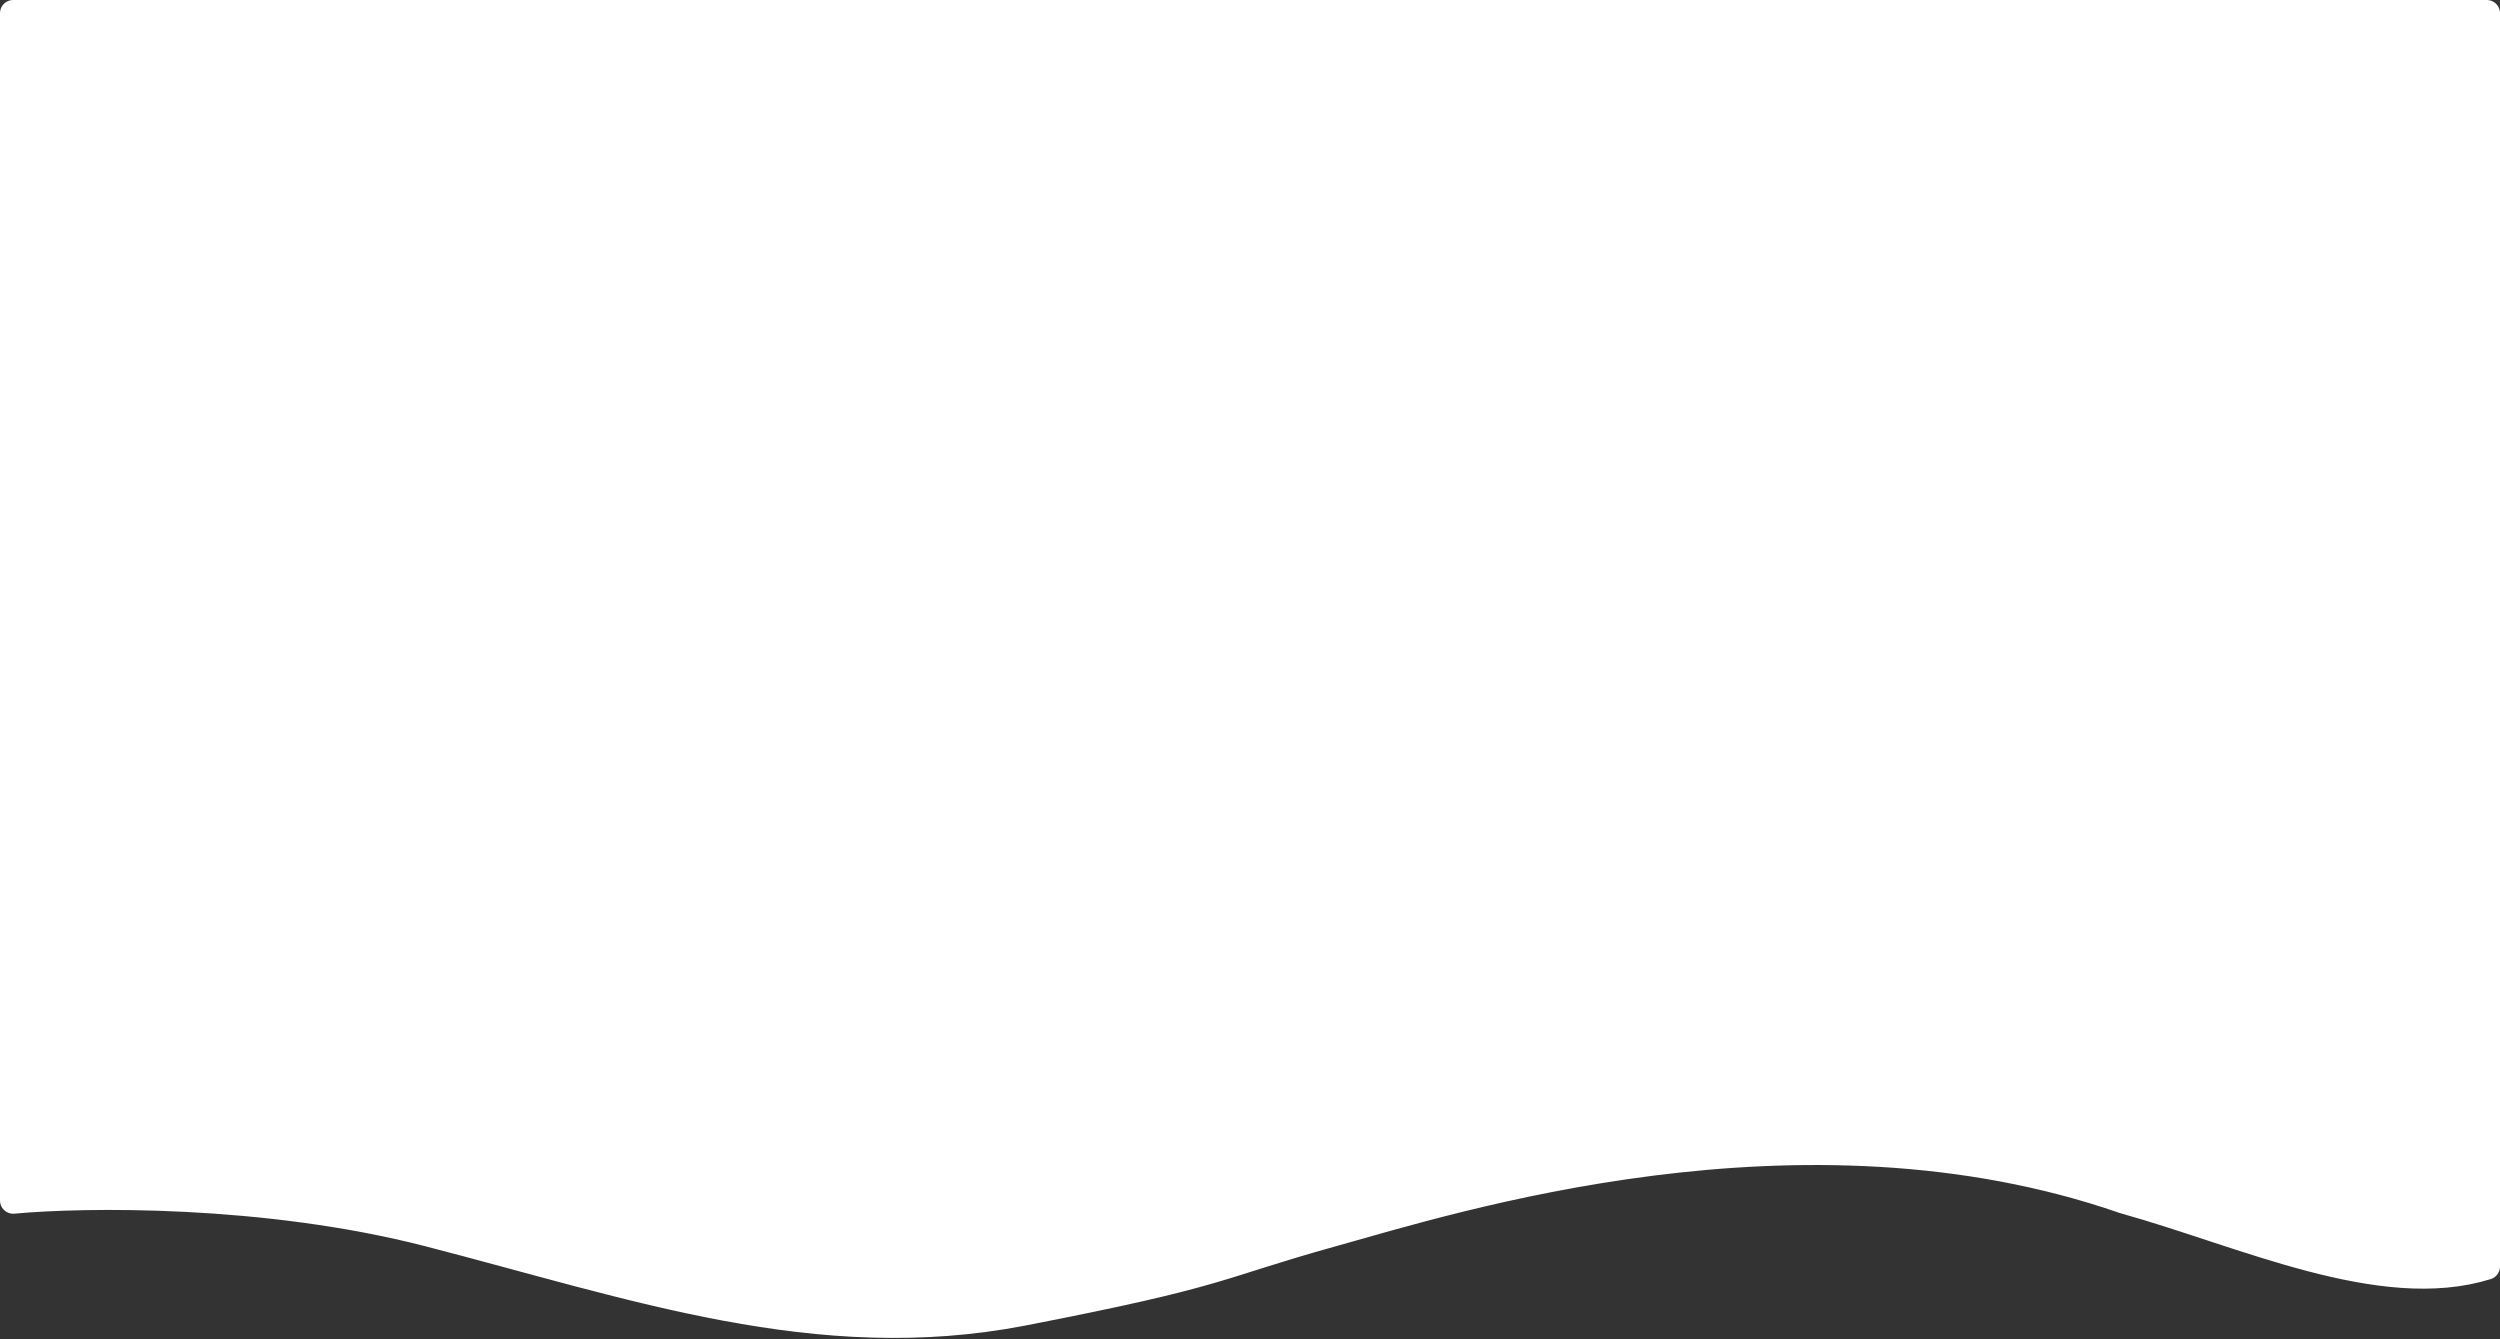
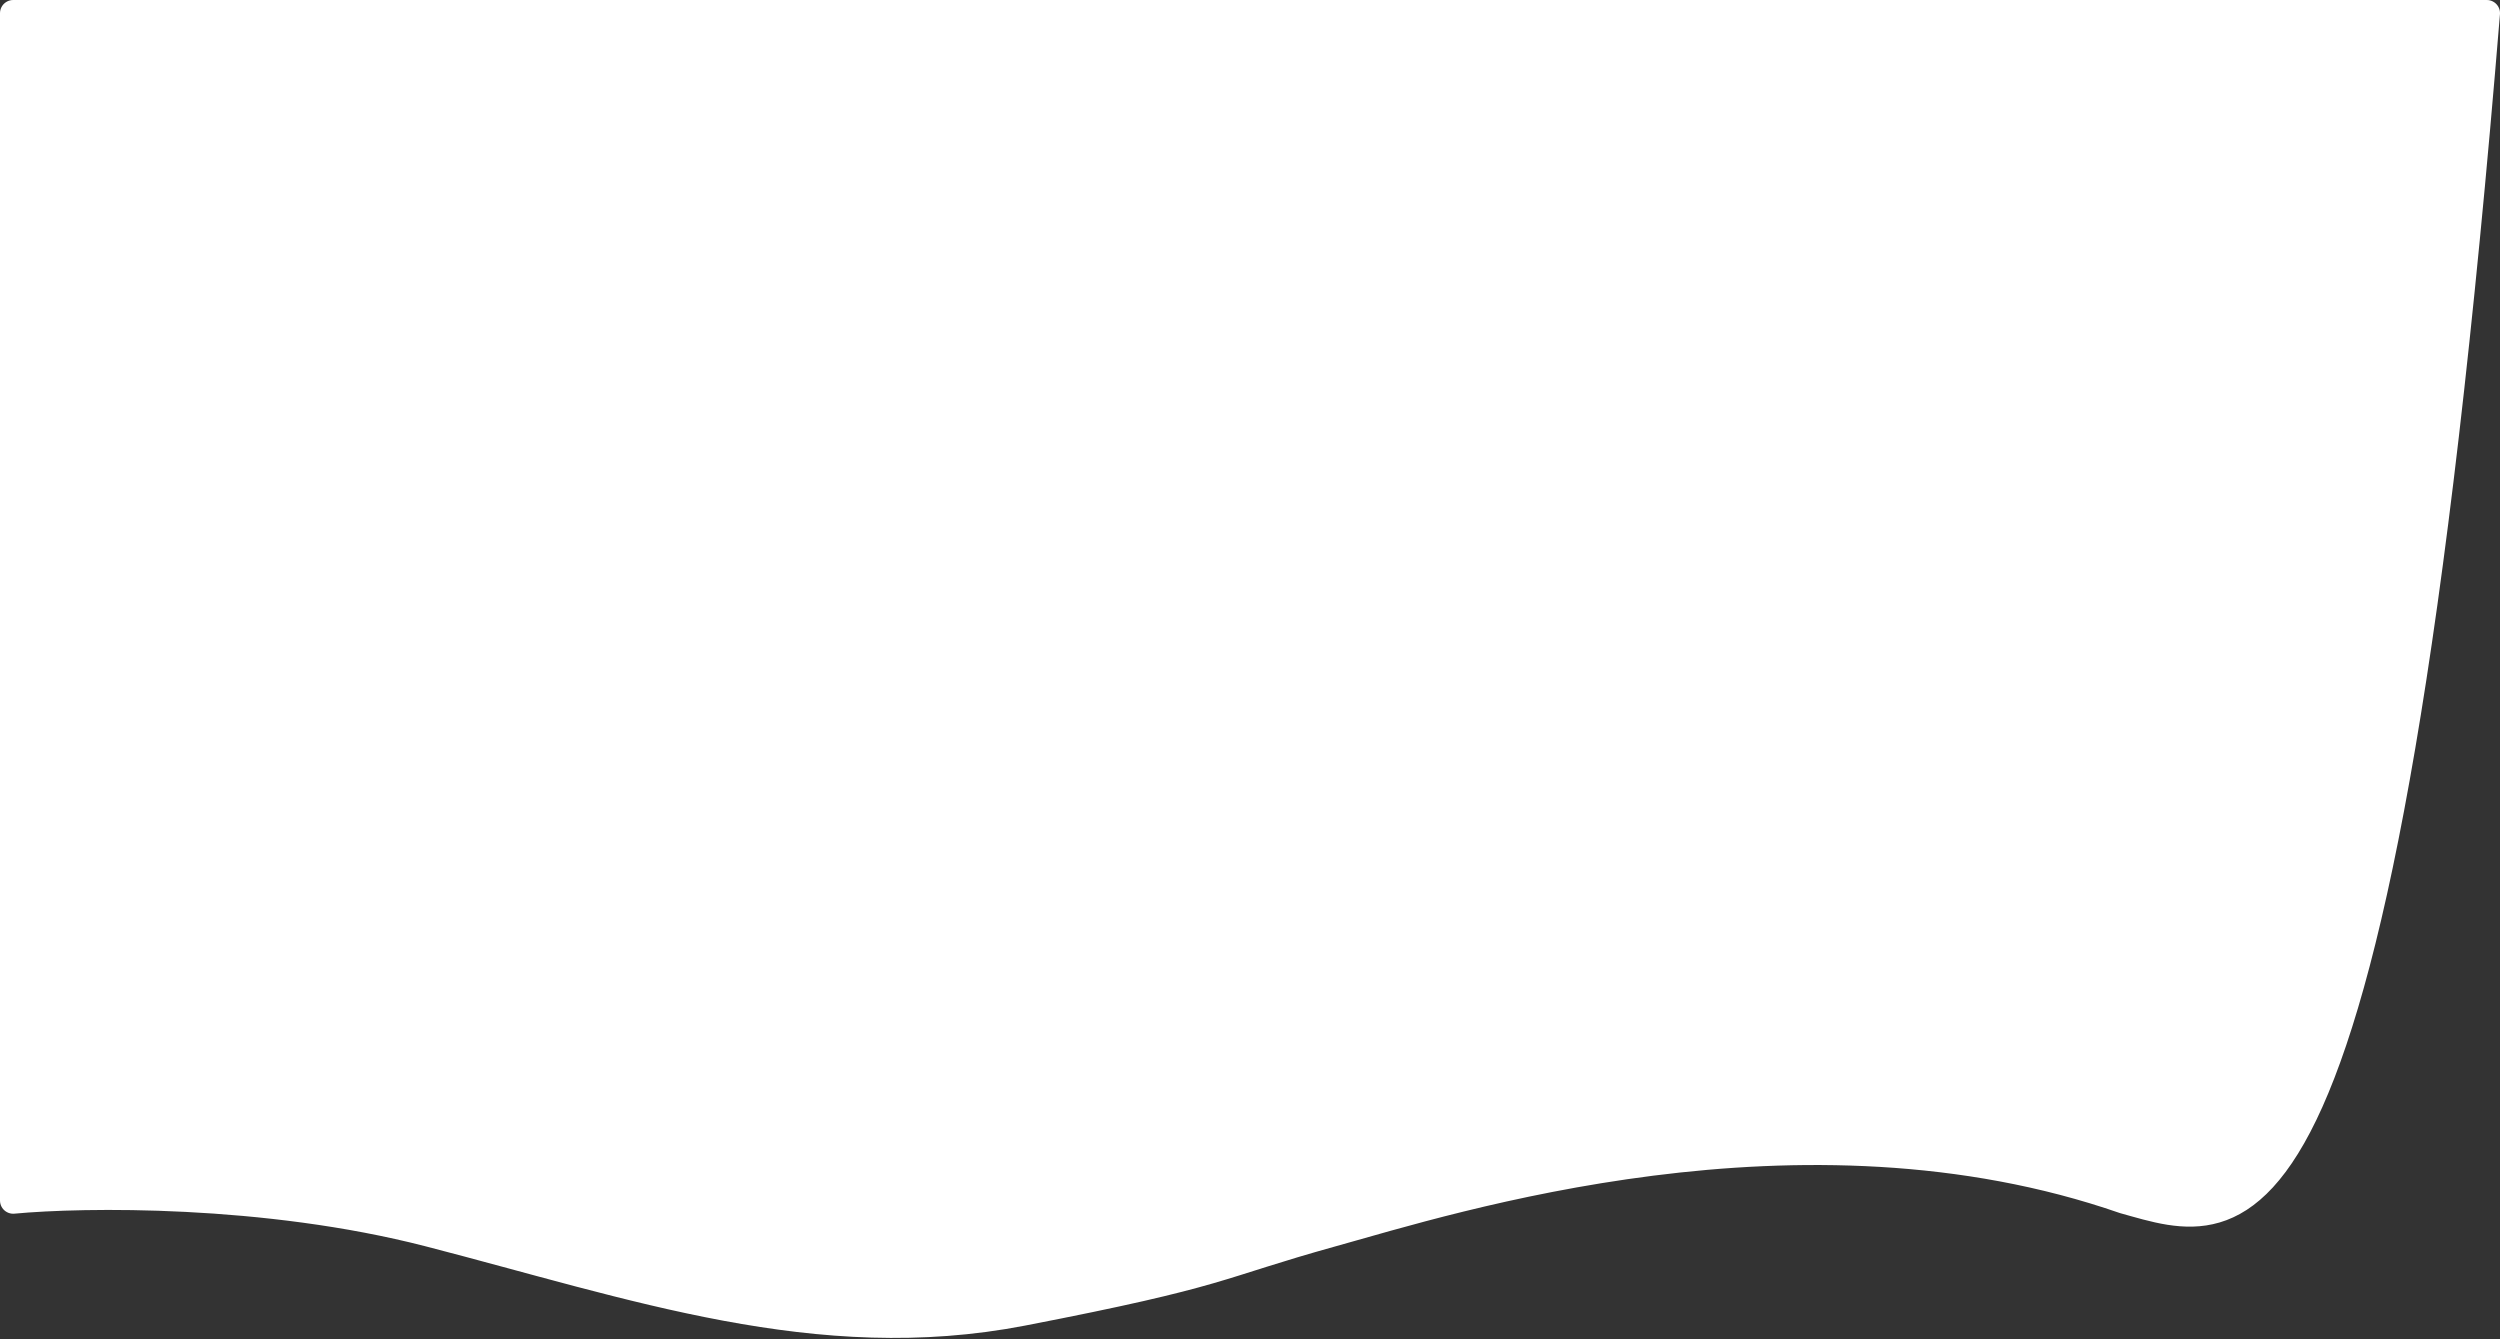
<svg xmlns="http://www.w3.org/2000/svg" width="379" height="203" viewBox="0 0 379 203" fill="none">
  <rect x="0" y="0" width="379" height="203" fill="#333333" stroke="none" />
-   <path d="M65 187C40.2 180.6 12.667 181 2 182V2H377V192C361 197 340 187 322 182C273 165 220 182 202 187C184 192 186 193 155 199C124 205 96 195 65 187Z" fill="white" stroke="white" stroke-width="4" stroke-linejoin="round" />
+   <path d="M65 187C40.2 180.6 12.667 181 2 182V2H377C361 197 340 187 322 182C273 165 220 182 202 187C184 192 186 193 155 199C124 205 96 195 65 187Z" fill="white" stroke="white" stroke-width="4" stroke-linejoin="round" />
</svg>